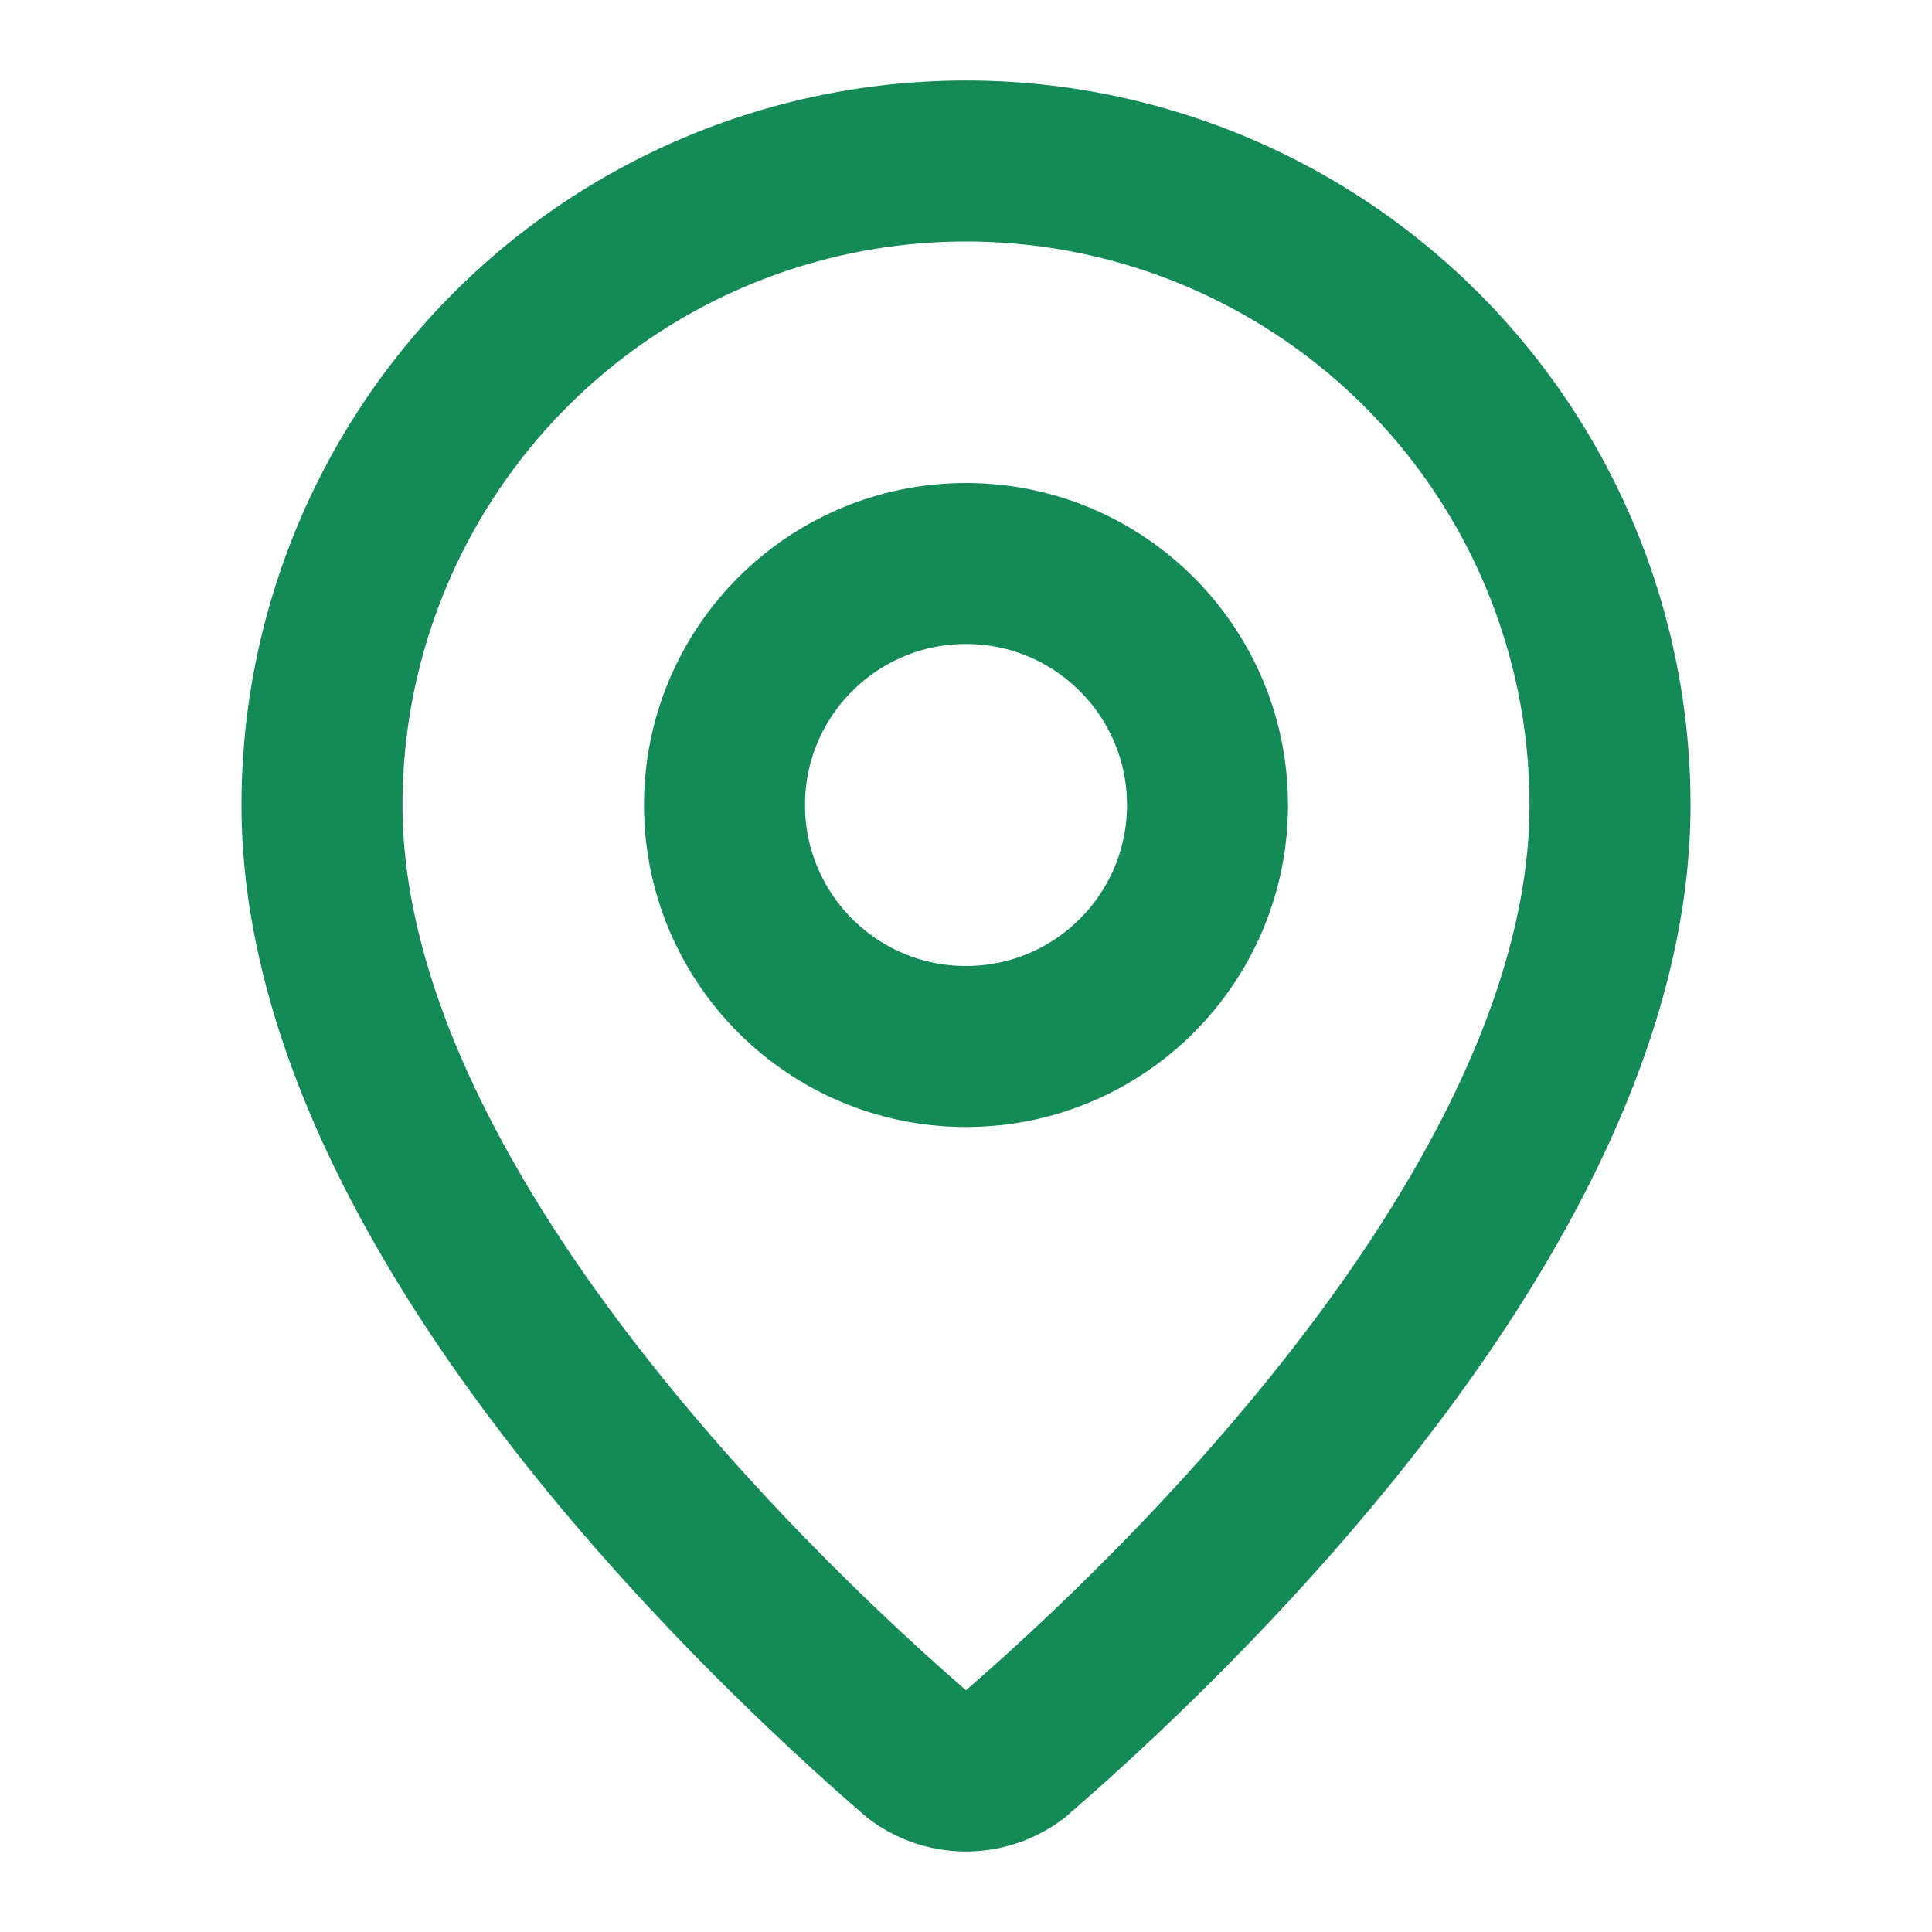
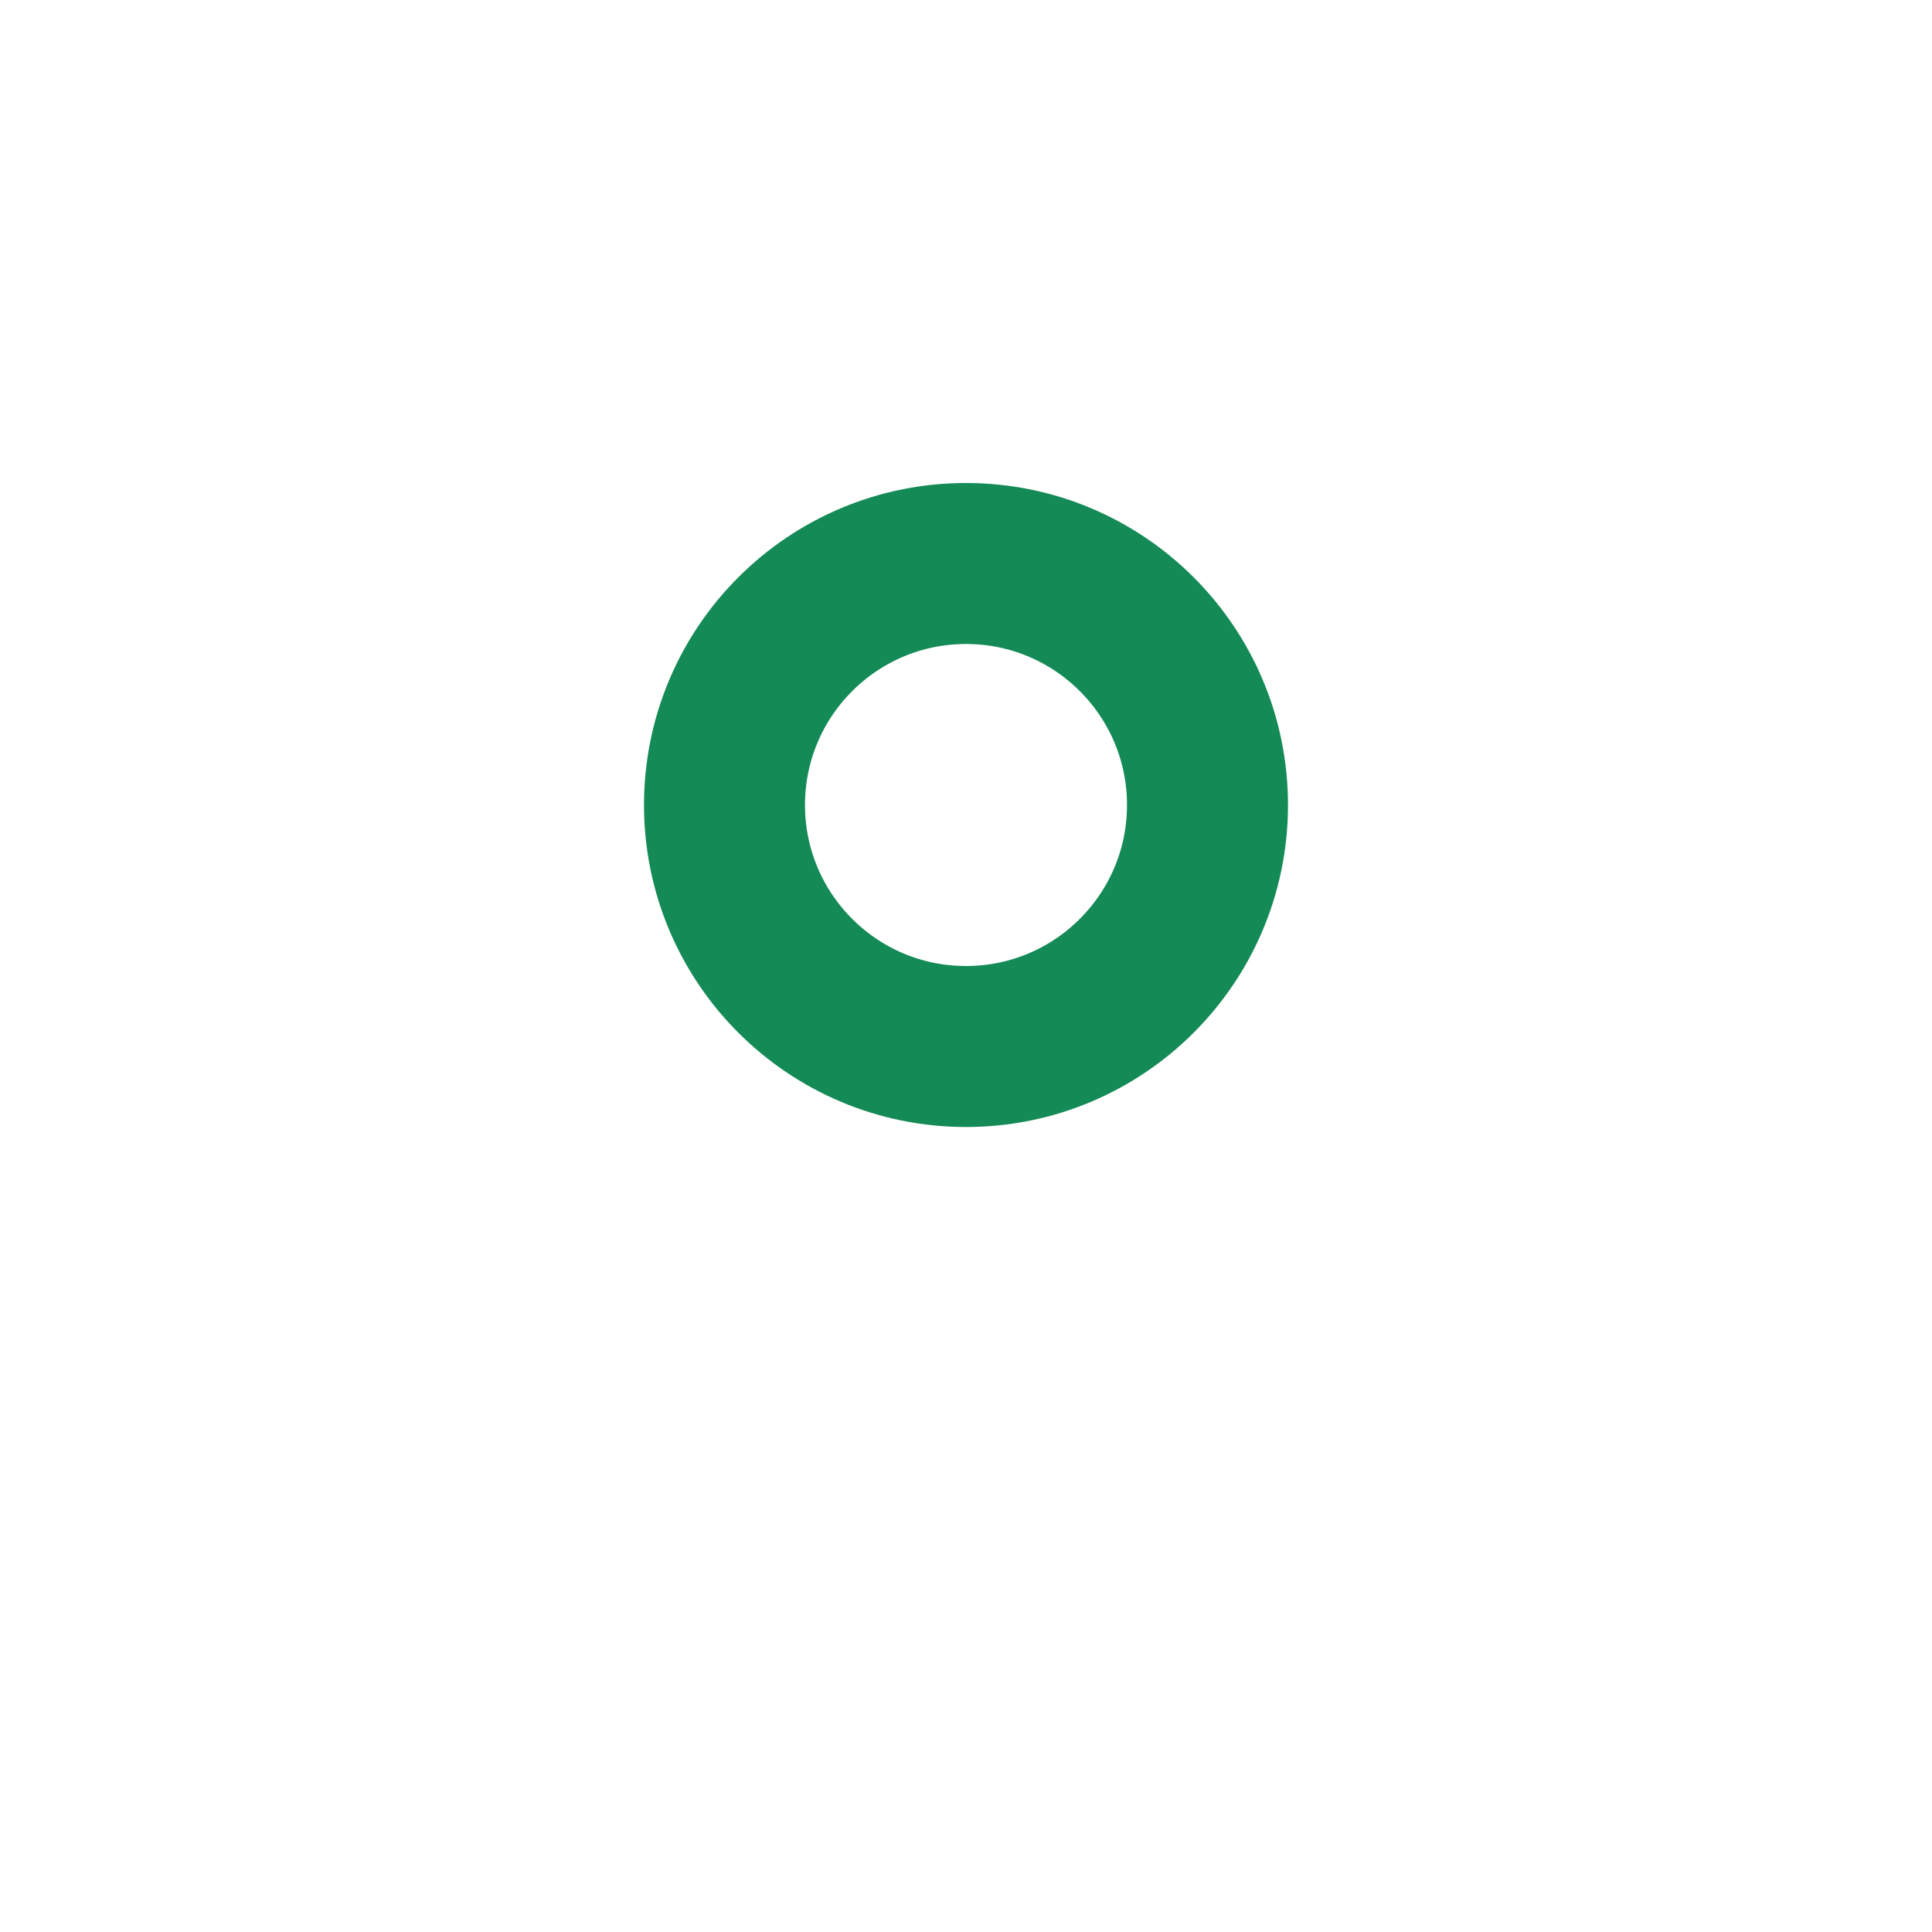
<svg xmlns="http://www.w3.org/2000/svg" width="24px" height="24px" viewBox="0 0 24 24" fill="none" stroke="#148a56" stroke-width="2" stroke-linecap="round" stroke-linejoin="round" class="lucide lucide-map-pin-icon lucide-map-pin" data-originalstrokecolor="#9b1fe8" transform="rotate(0) scale(1, 1)">
-   <path d="M20 10c0 4.993-5.539 10.193-7.399 11.799a1 1 0 0 1-1.202 0C9.539 20.193 4 14.993 4 10a8 8 0 0 1 16 0" />
  <circle cx="12" cy="10" r="3" />
</svg>